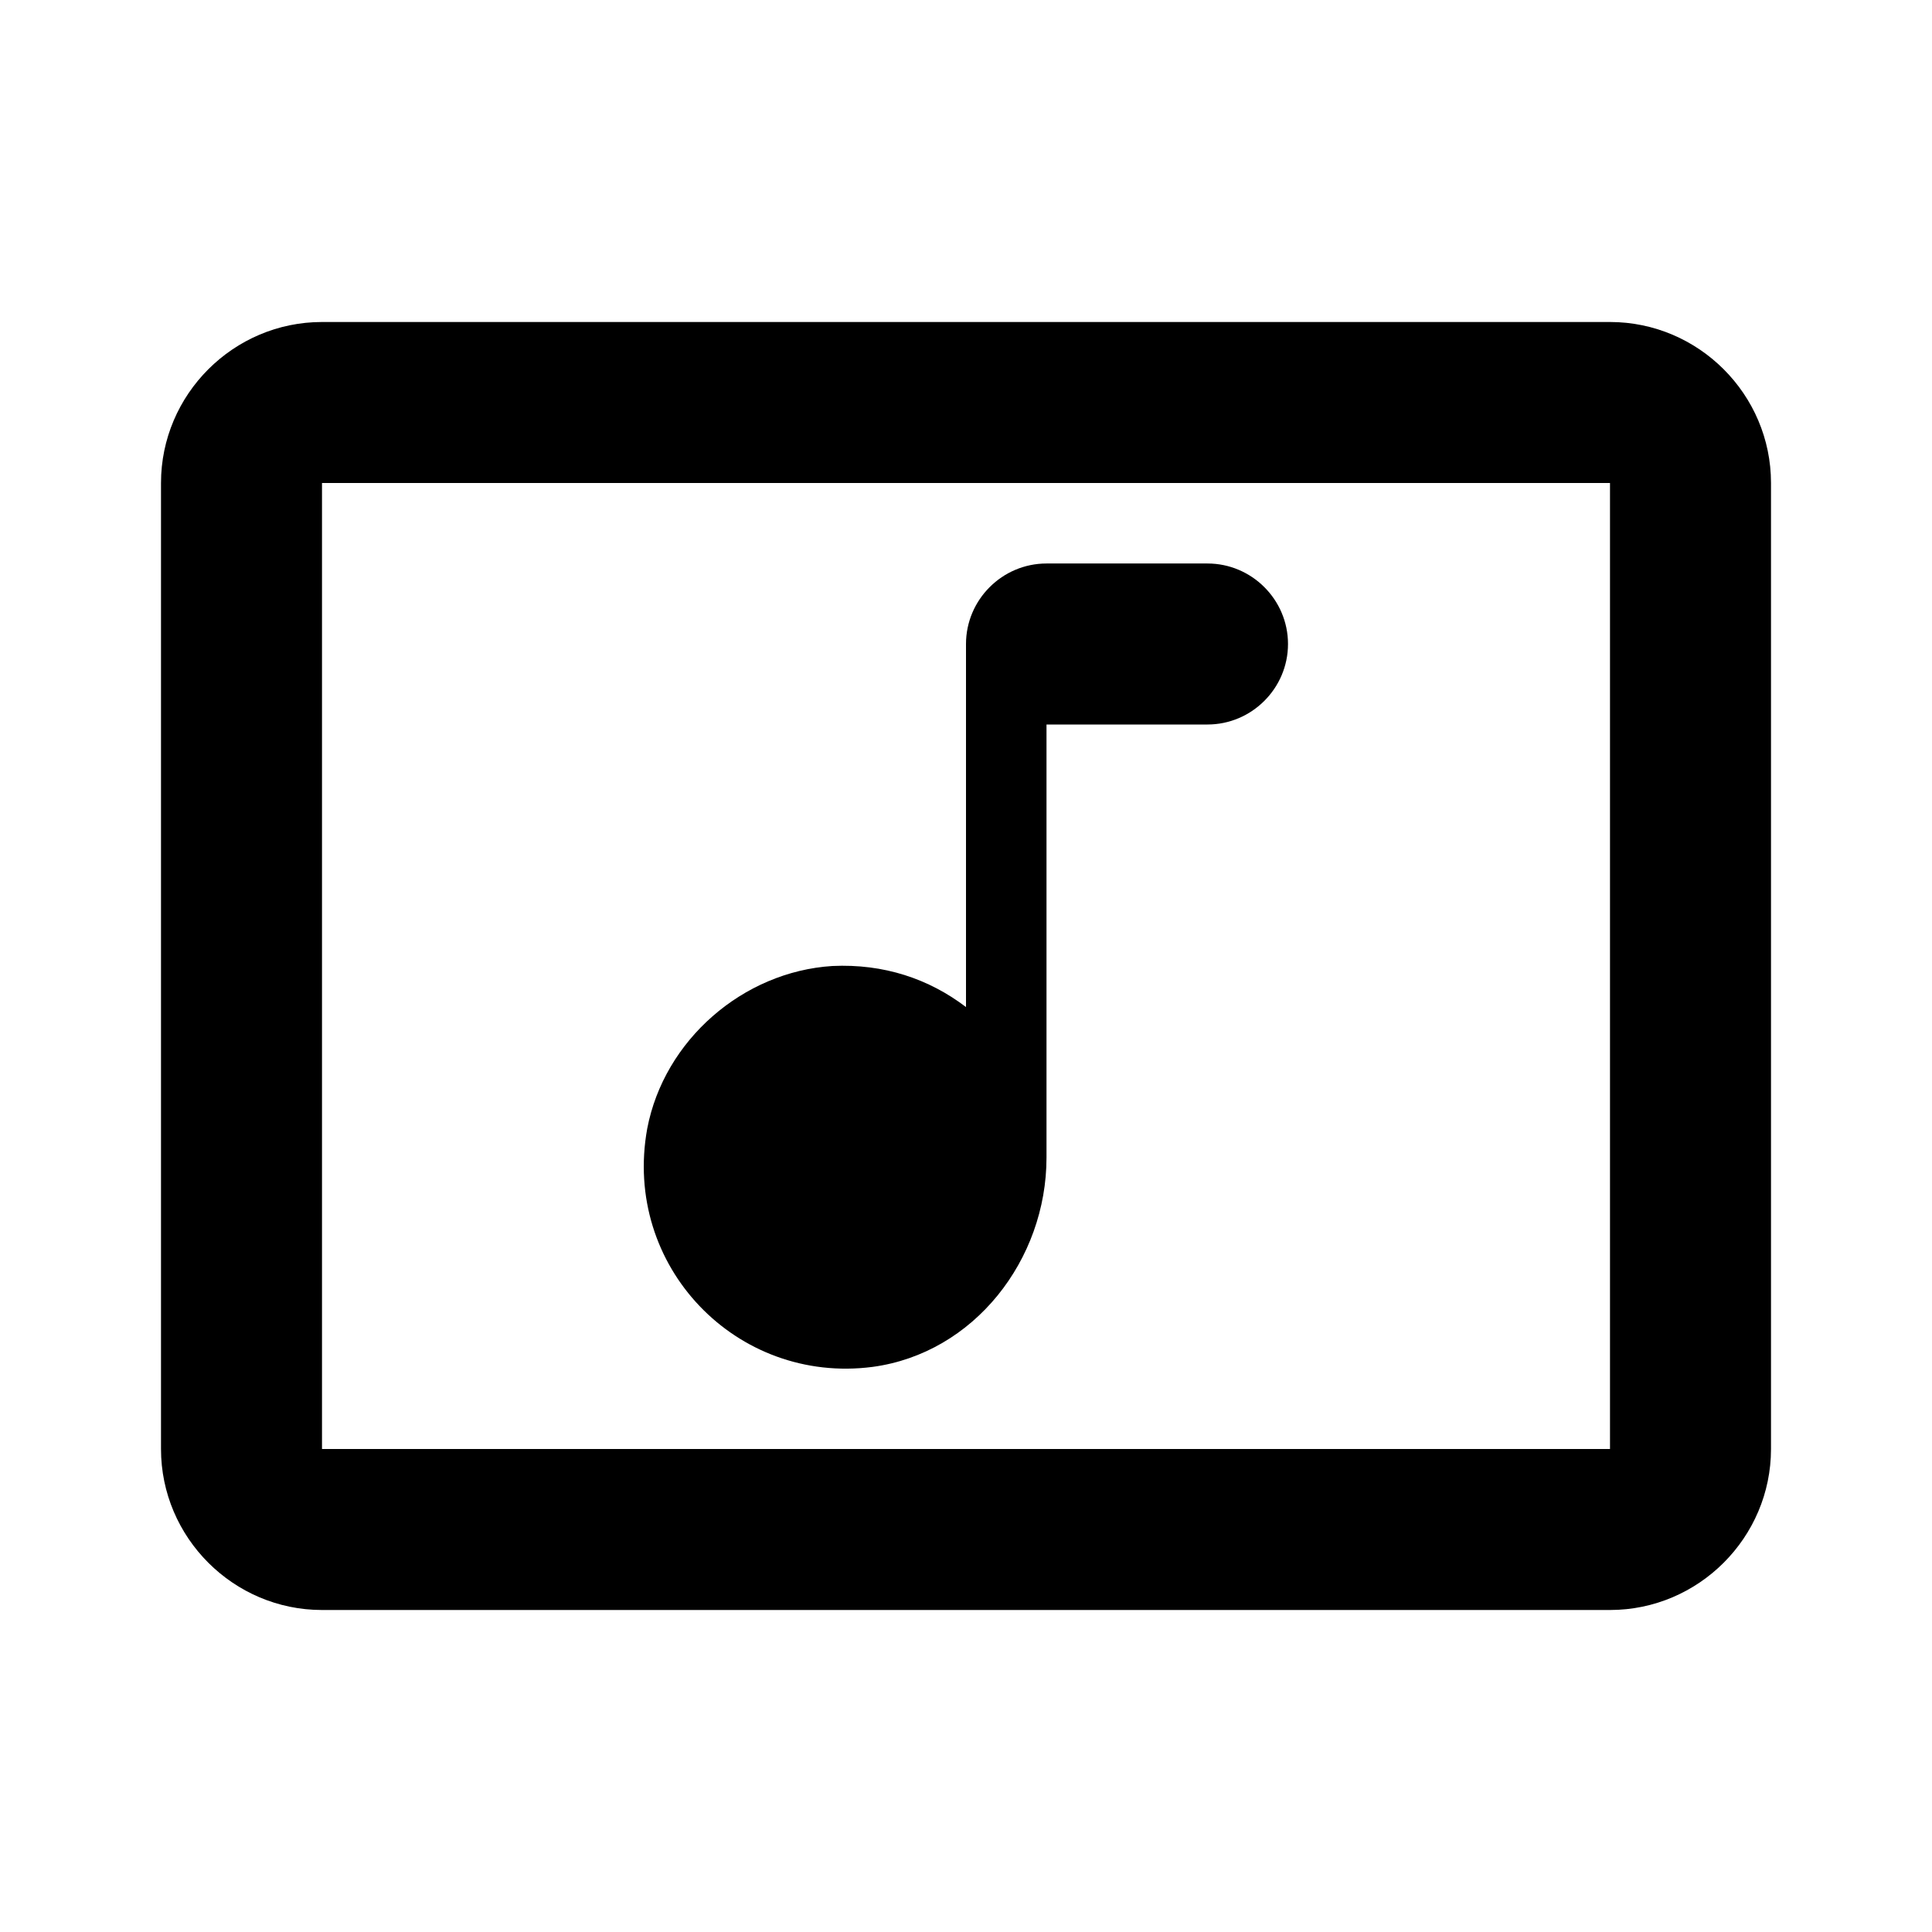
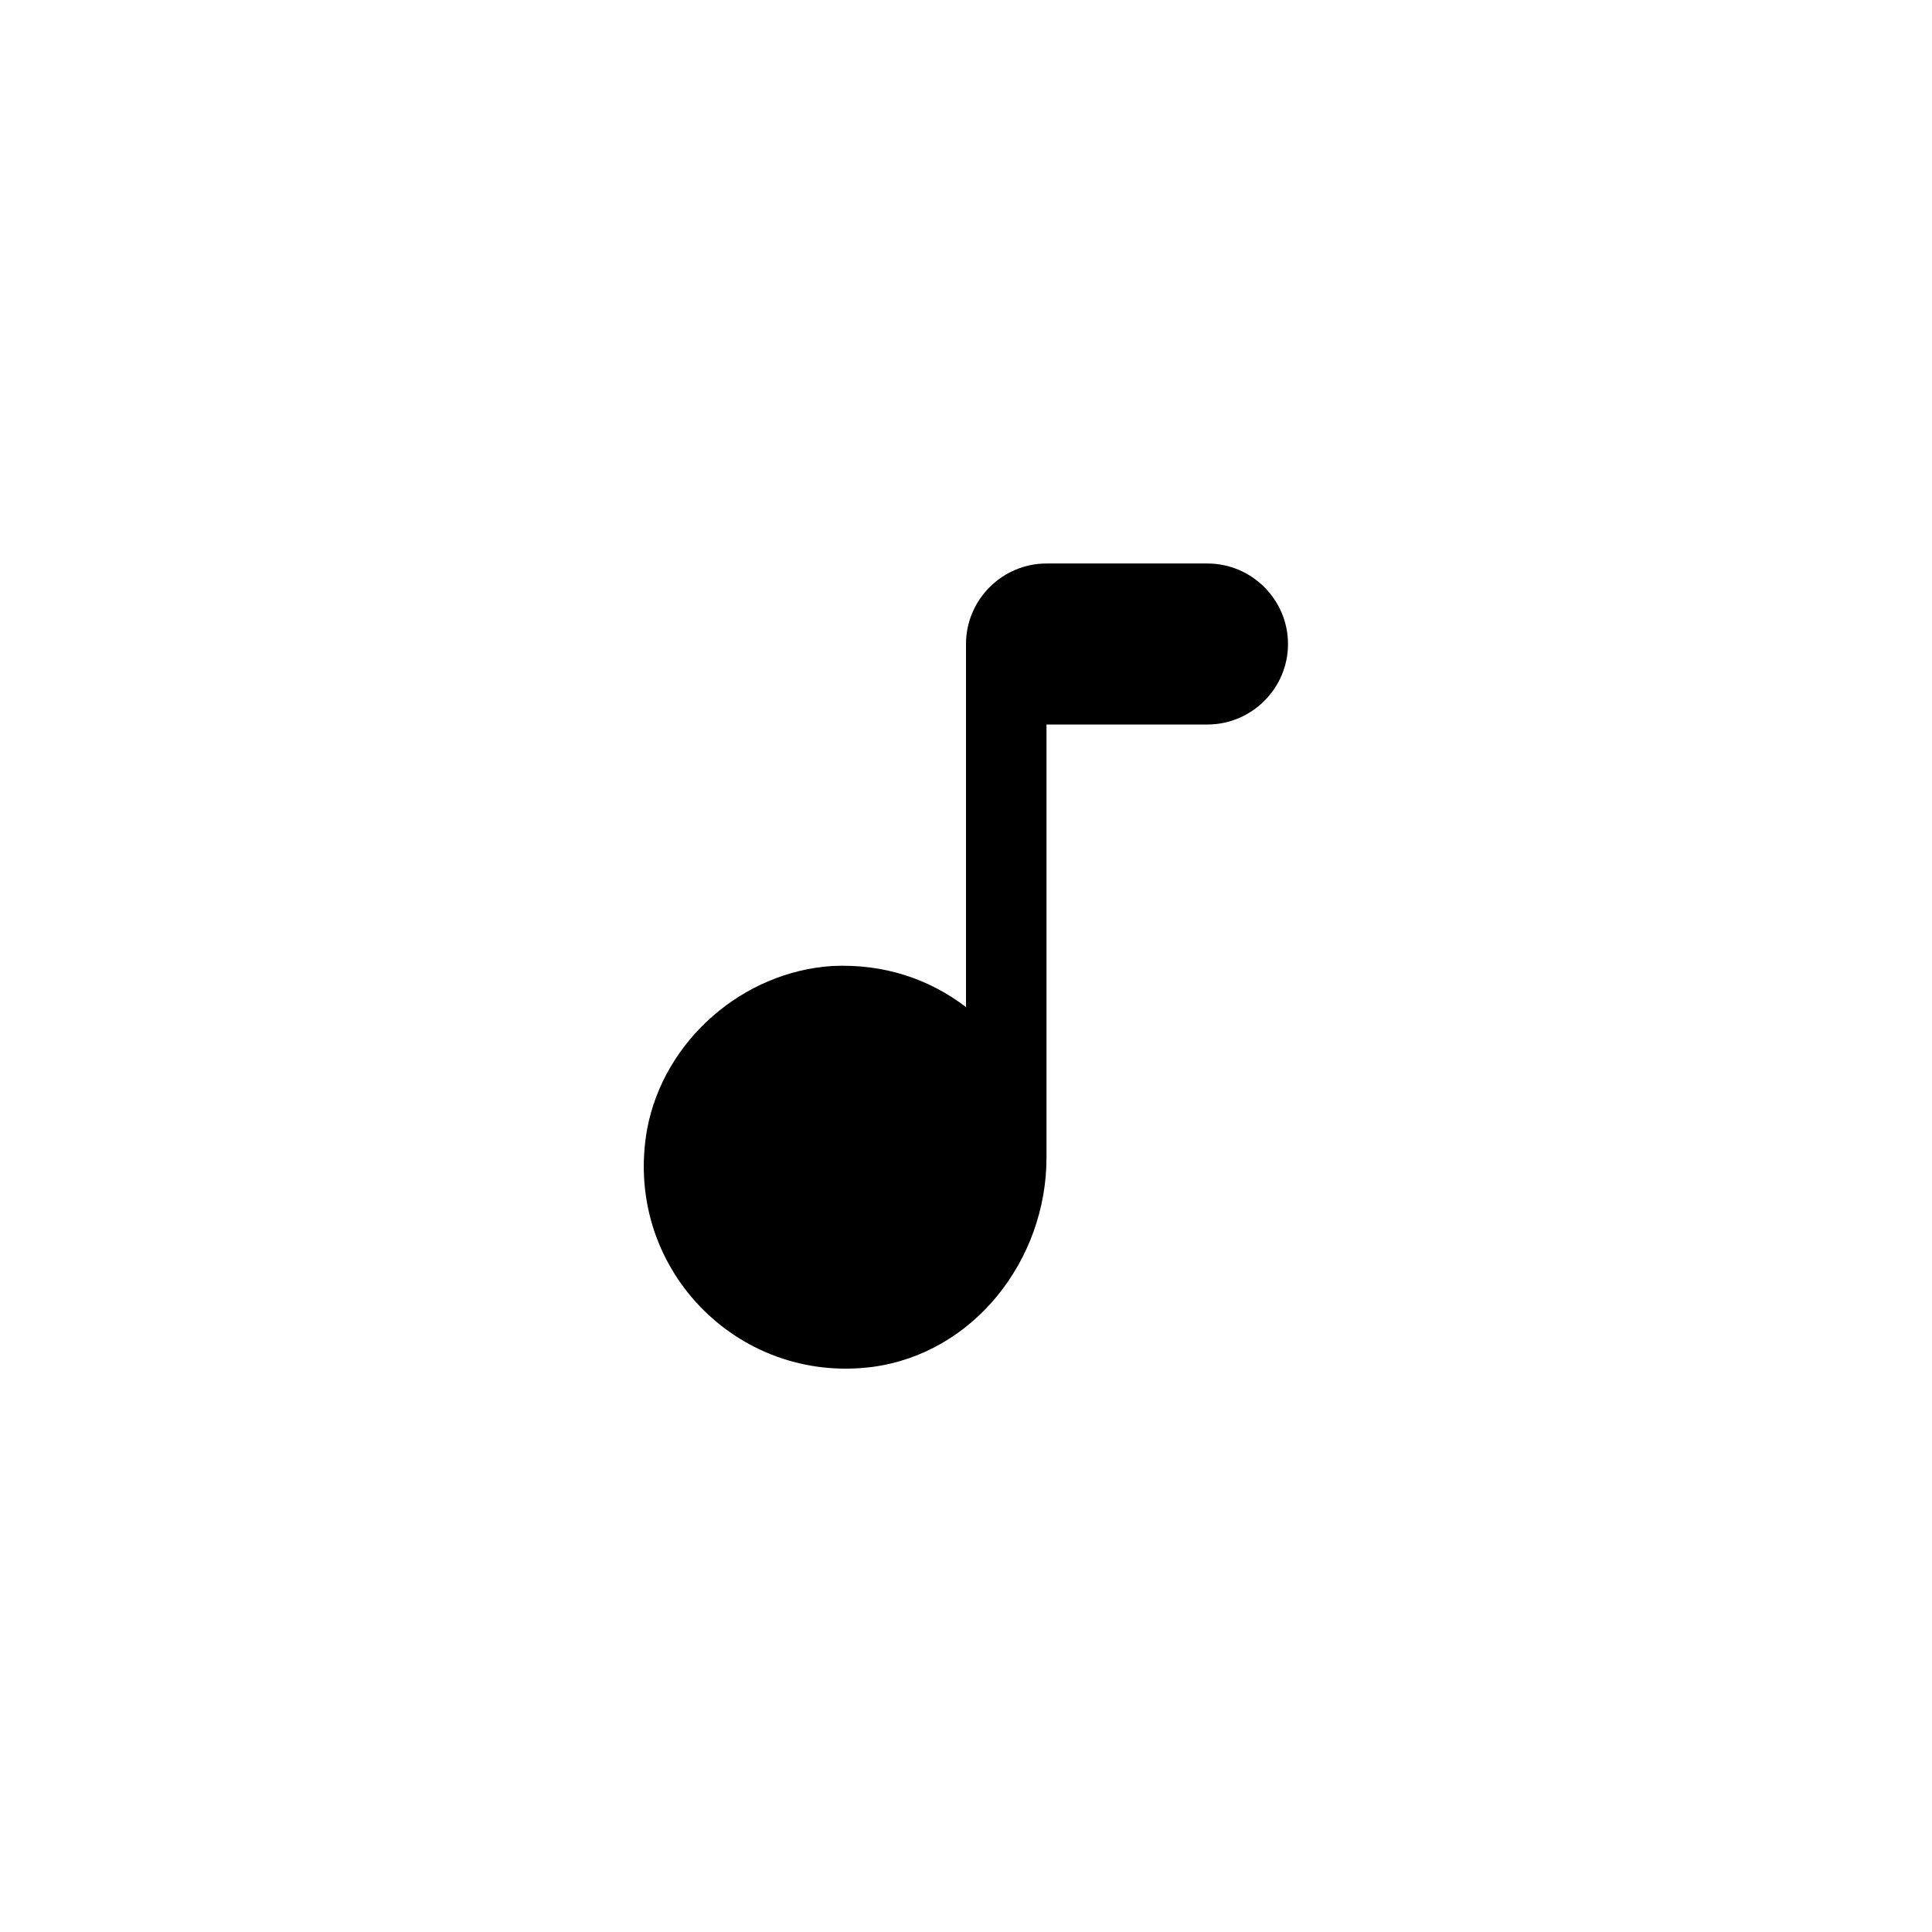
<svg xmlns="http://www.w3.org/2000/svg" enable-background="new 0 0 24 24" height="24" viewBox="0 0 24 24" width="24">
  <g>
    <rect fill="none" height="24" width="24" />
  </g>
  <g>
-     <path d="M20,4H4C2.9,4,2,4.9,2,6v12c0,1.1,0.9,2,2,2h16c1.1,0,2-0.9,2-2V6C22,4.9,21.1,4,20,4z M20,18H4V6h16V18z" />
    <path d="M10.84,16.98c1.26-0.17,2.16-1.33,2.16-2.6L13,9h2c0.55,0,1-0.45,1-1v0c0-0.55-0.45-1-1-1h-2c-0.55,0-1,0.45-1,1v4.51 c-0.46-0.35-1.02-0.54-1.66-0.51c-1.11,0.07-2.09,0.92-2.3,2.02C7.73,15.73,9.15,17.2,10.84,16.98z" />
  </g>
</svg>